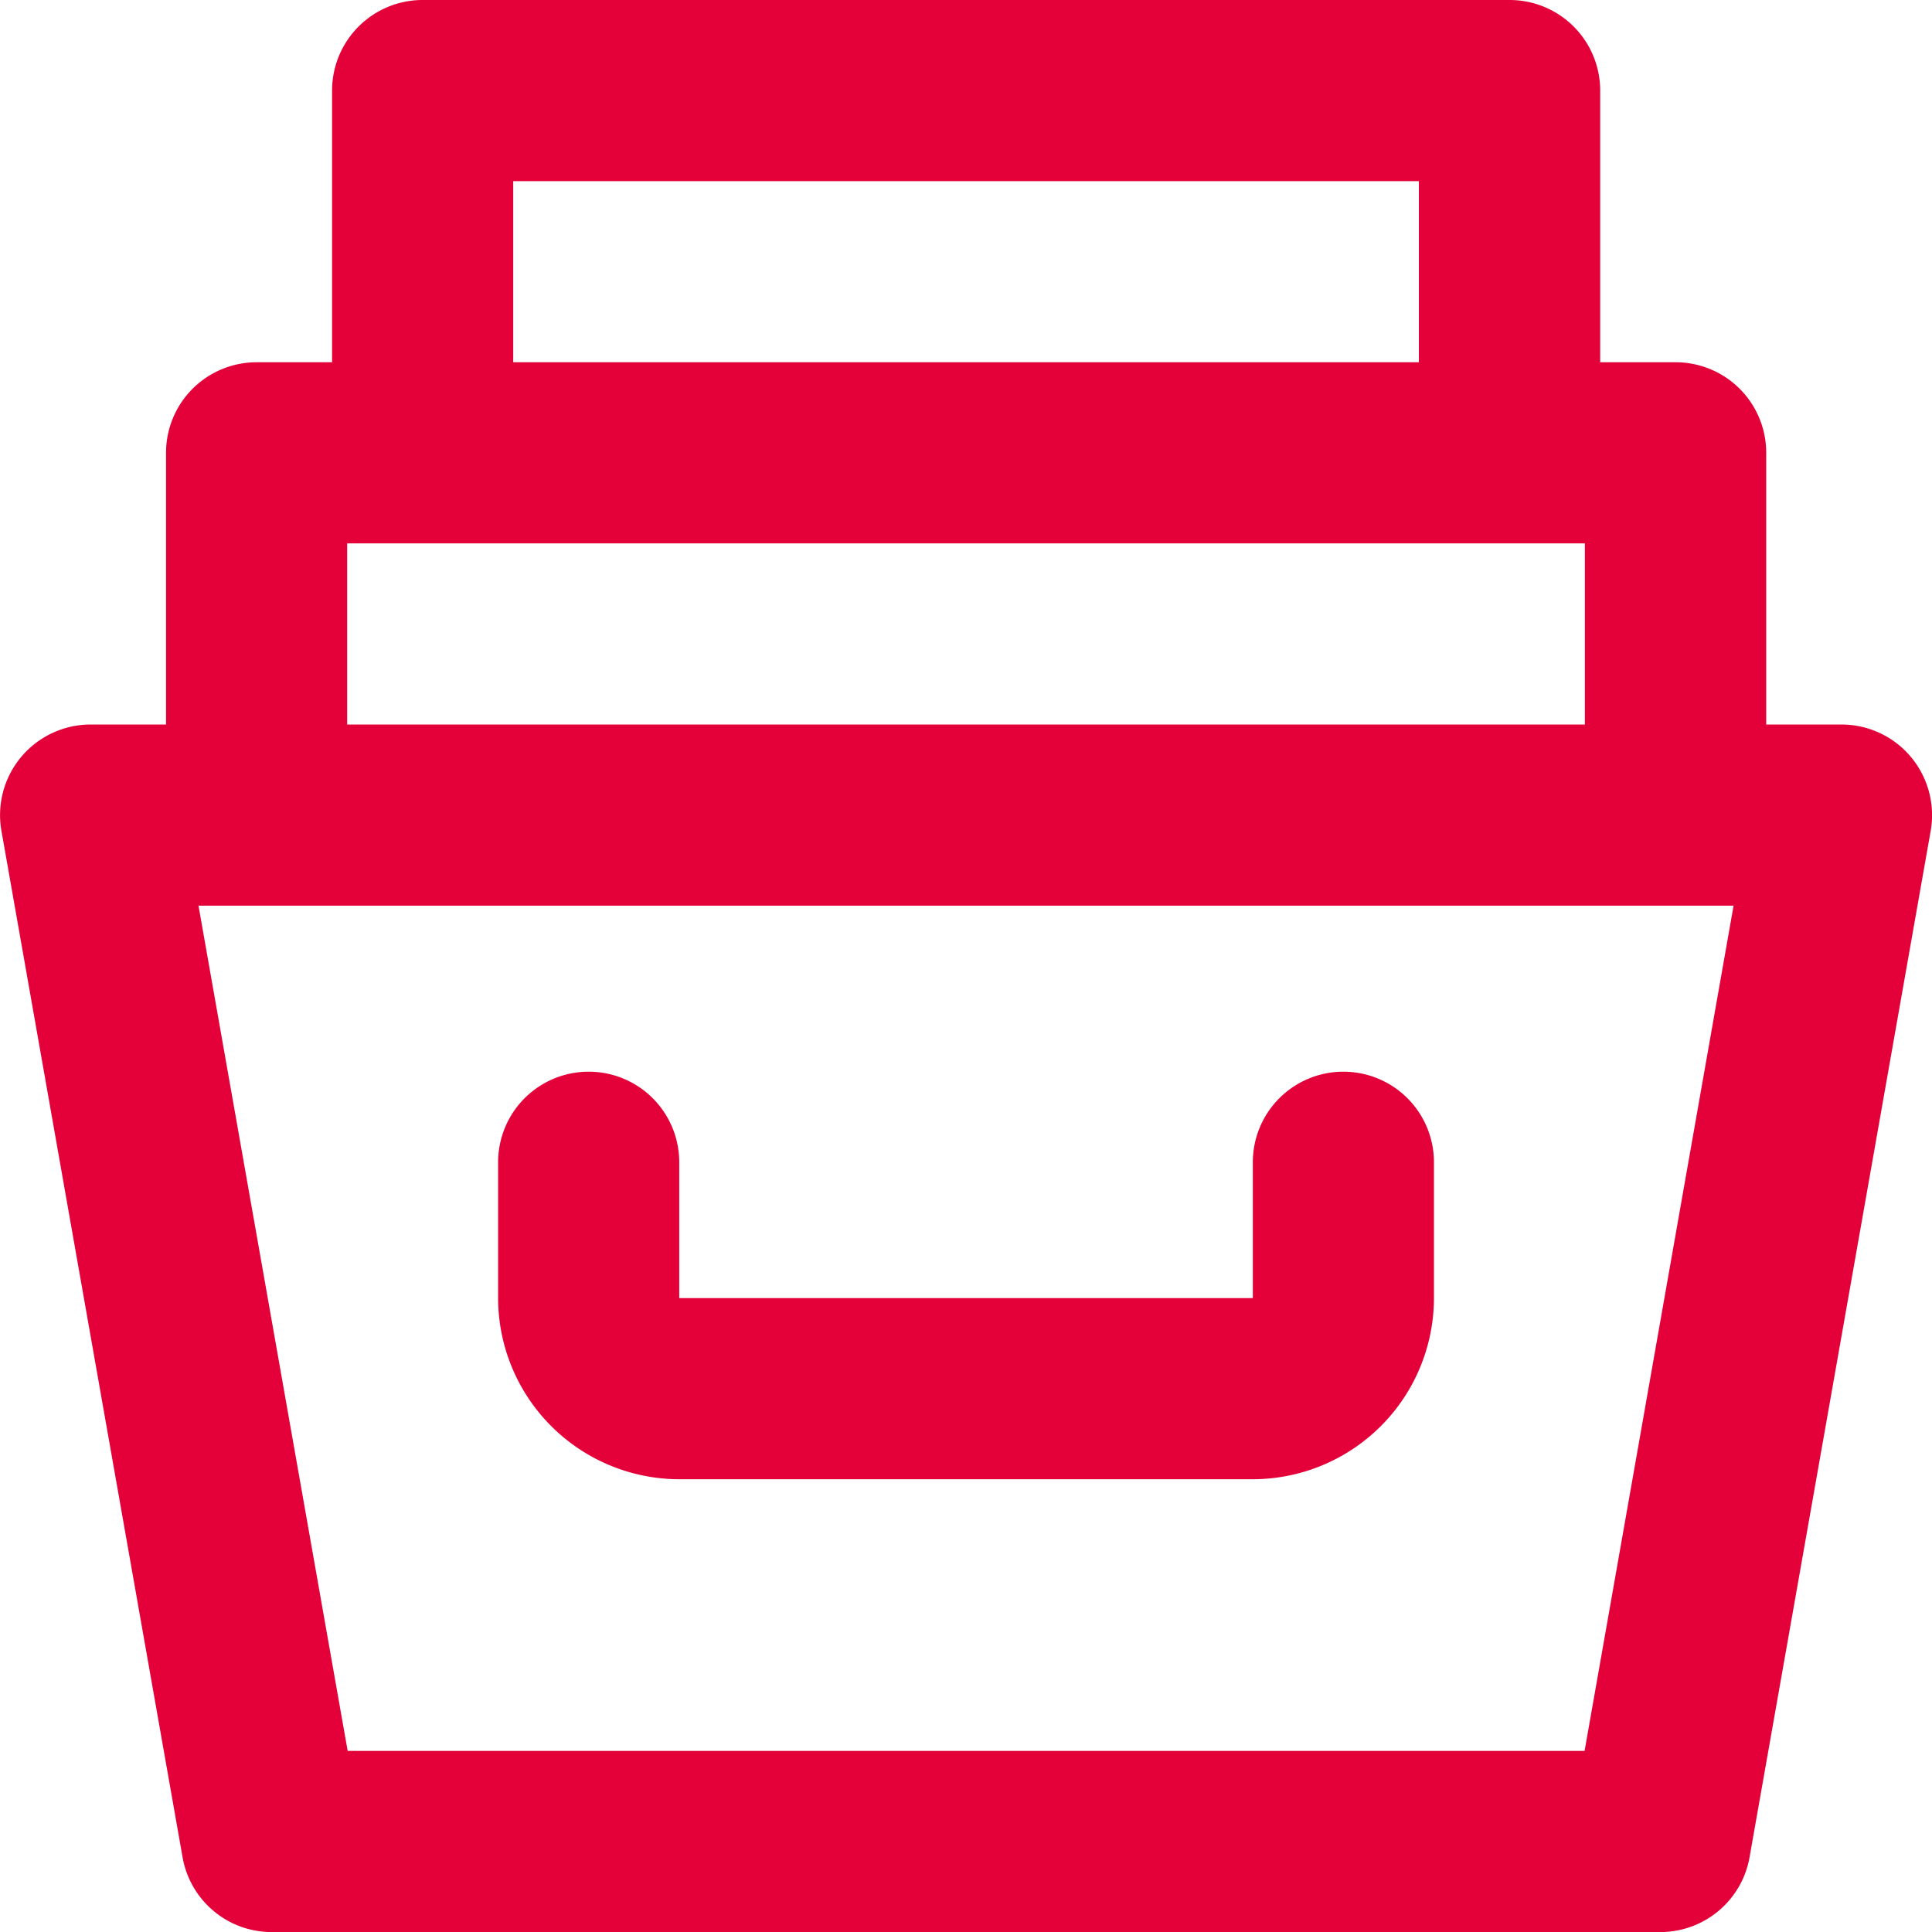
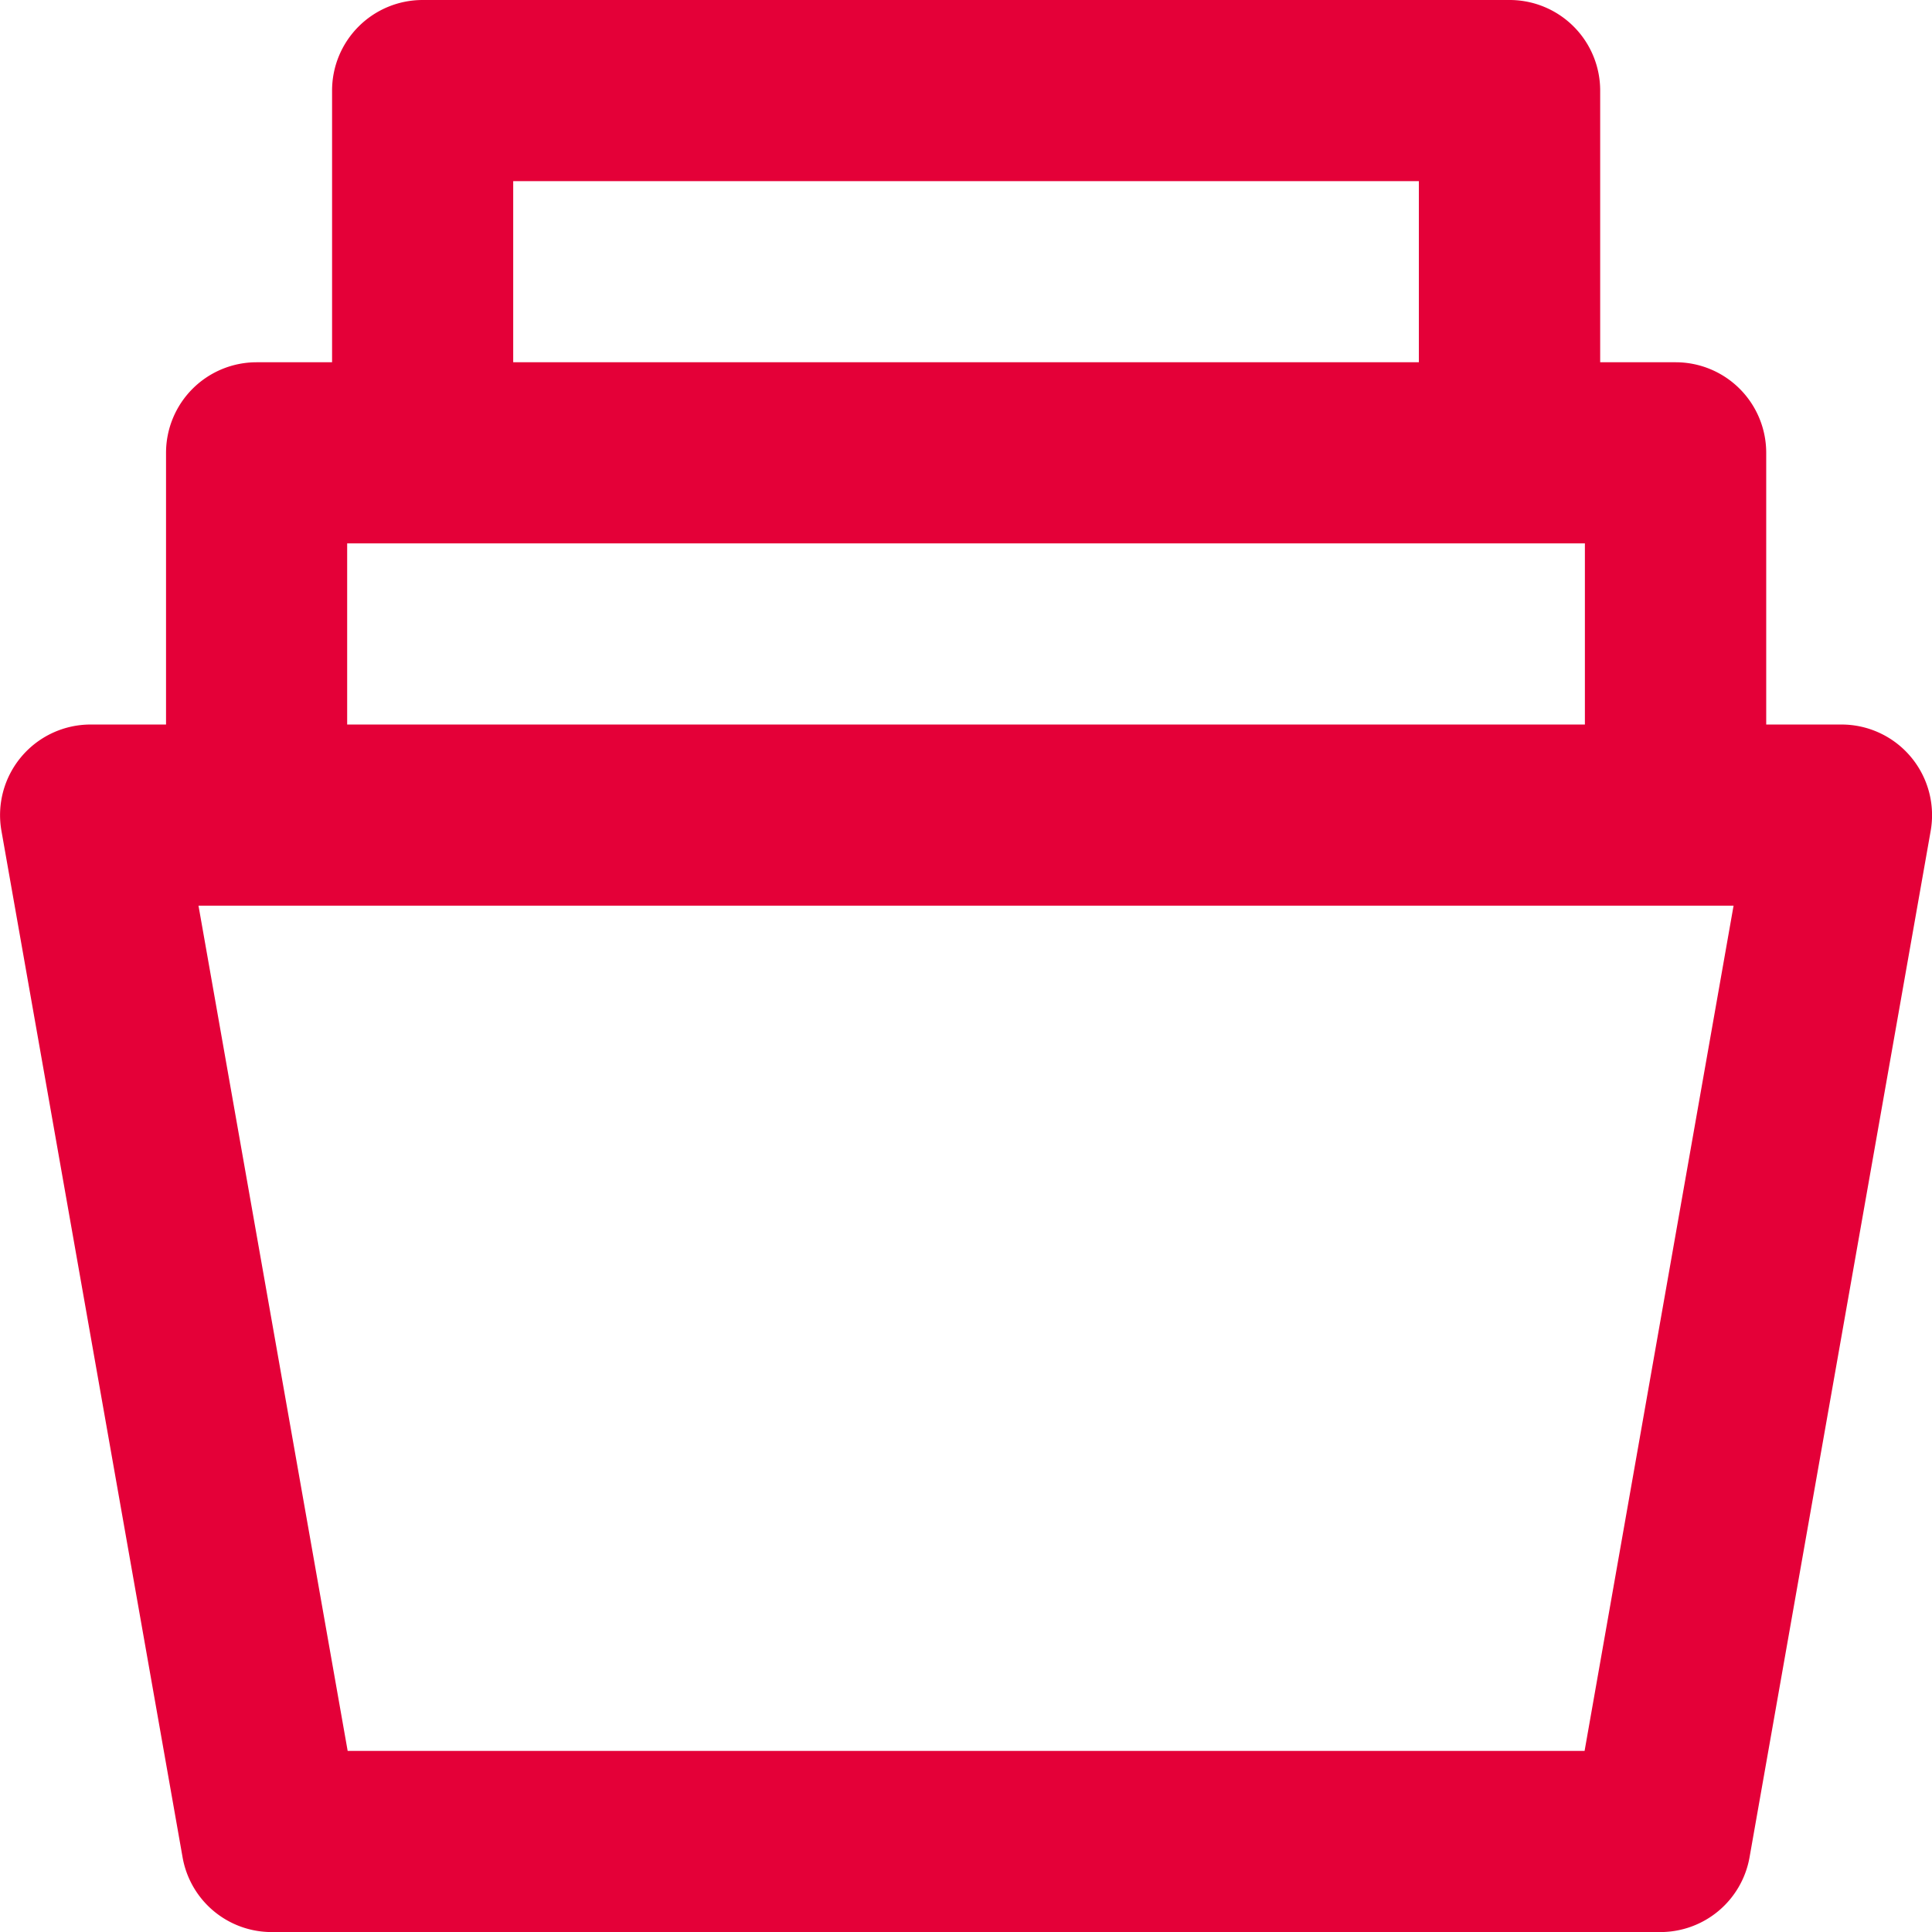
<svg xmlns="http://www.w3.org/2000/svg" viewBox="0 0 30.719 30.72">
  <defs>
    <style>
      .cls-1 {
        fill: #e40038;
      }
    </style>
  </defs>
  <g id="records" transform="translate(-0.005)">
    <path id="drawer" class="cls-1" d="M30.388,12.035a1.438,1.438,0,0,0-1.1-.515h-1.2V7.2a1.44,1.44,0,0,0-1.44-1.44h-1.2V1.44A1.44,1.44,0,0,0,24.005,0H6.725a1.44,1.44,0,0,0-1.44,1.44V5.76h-1.2A1.44,1.44,0,0,0,2.645,7.2v4.32h-1.2A1.44,1.44,0,0,0,.028,13.211l2.88,16.32A1.438,1.438,0,0,0,4.325,30.72h22.08a1.44,1.44,0,0,0,1.418-1.189l2.88-16.32A1.442,1.442,0,0,0,30.388,12.035ZM8.165,2.88h14.4V5.76H8.165ZM5.525,8.64h19.68v2.88H5.525ZM25.2,27.84H5.533L3.161,14.4H27.569Z" transform="translate(0 0)" />
-     <path id="handle" class="cls-1" d="M79.44,142A1.44,1.44,0,0,0,78,143.44v2.16H68.88v-2.16a1.44,1.44,0,0,0-2.88,0v2.16a2.884,2.884,0,0,0,2.88,2.88H78a2.884,2.884,0,0,0,2.88-2.88v-2.16A1.44,1.44,0,0,0,79.44,142Z" transform="translate(-58.075 -124.96)" />
  </g>
</svg>